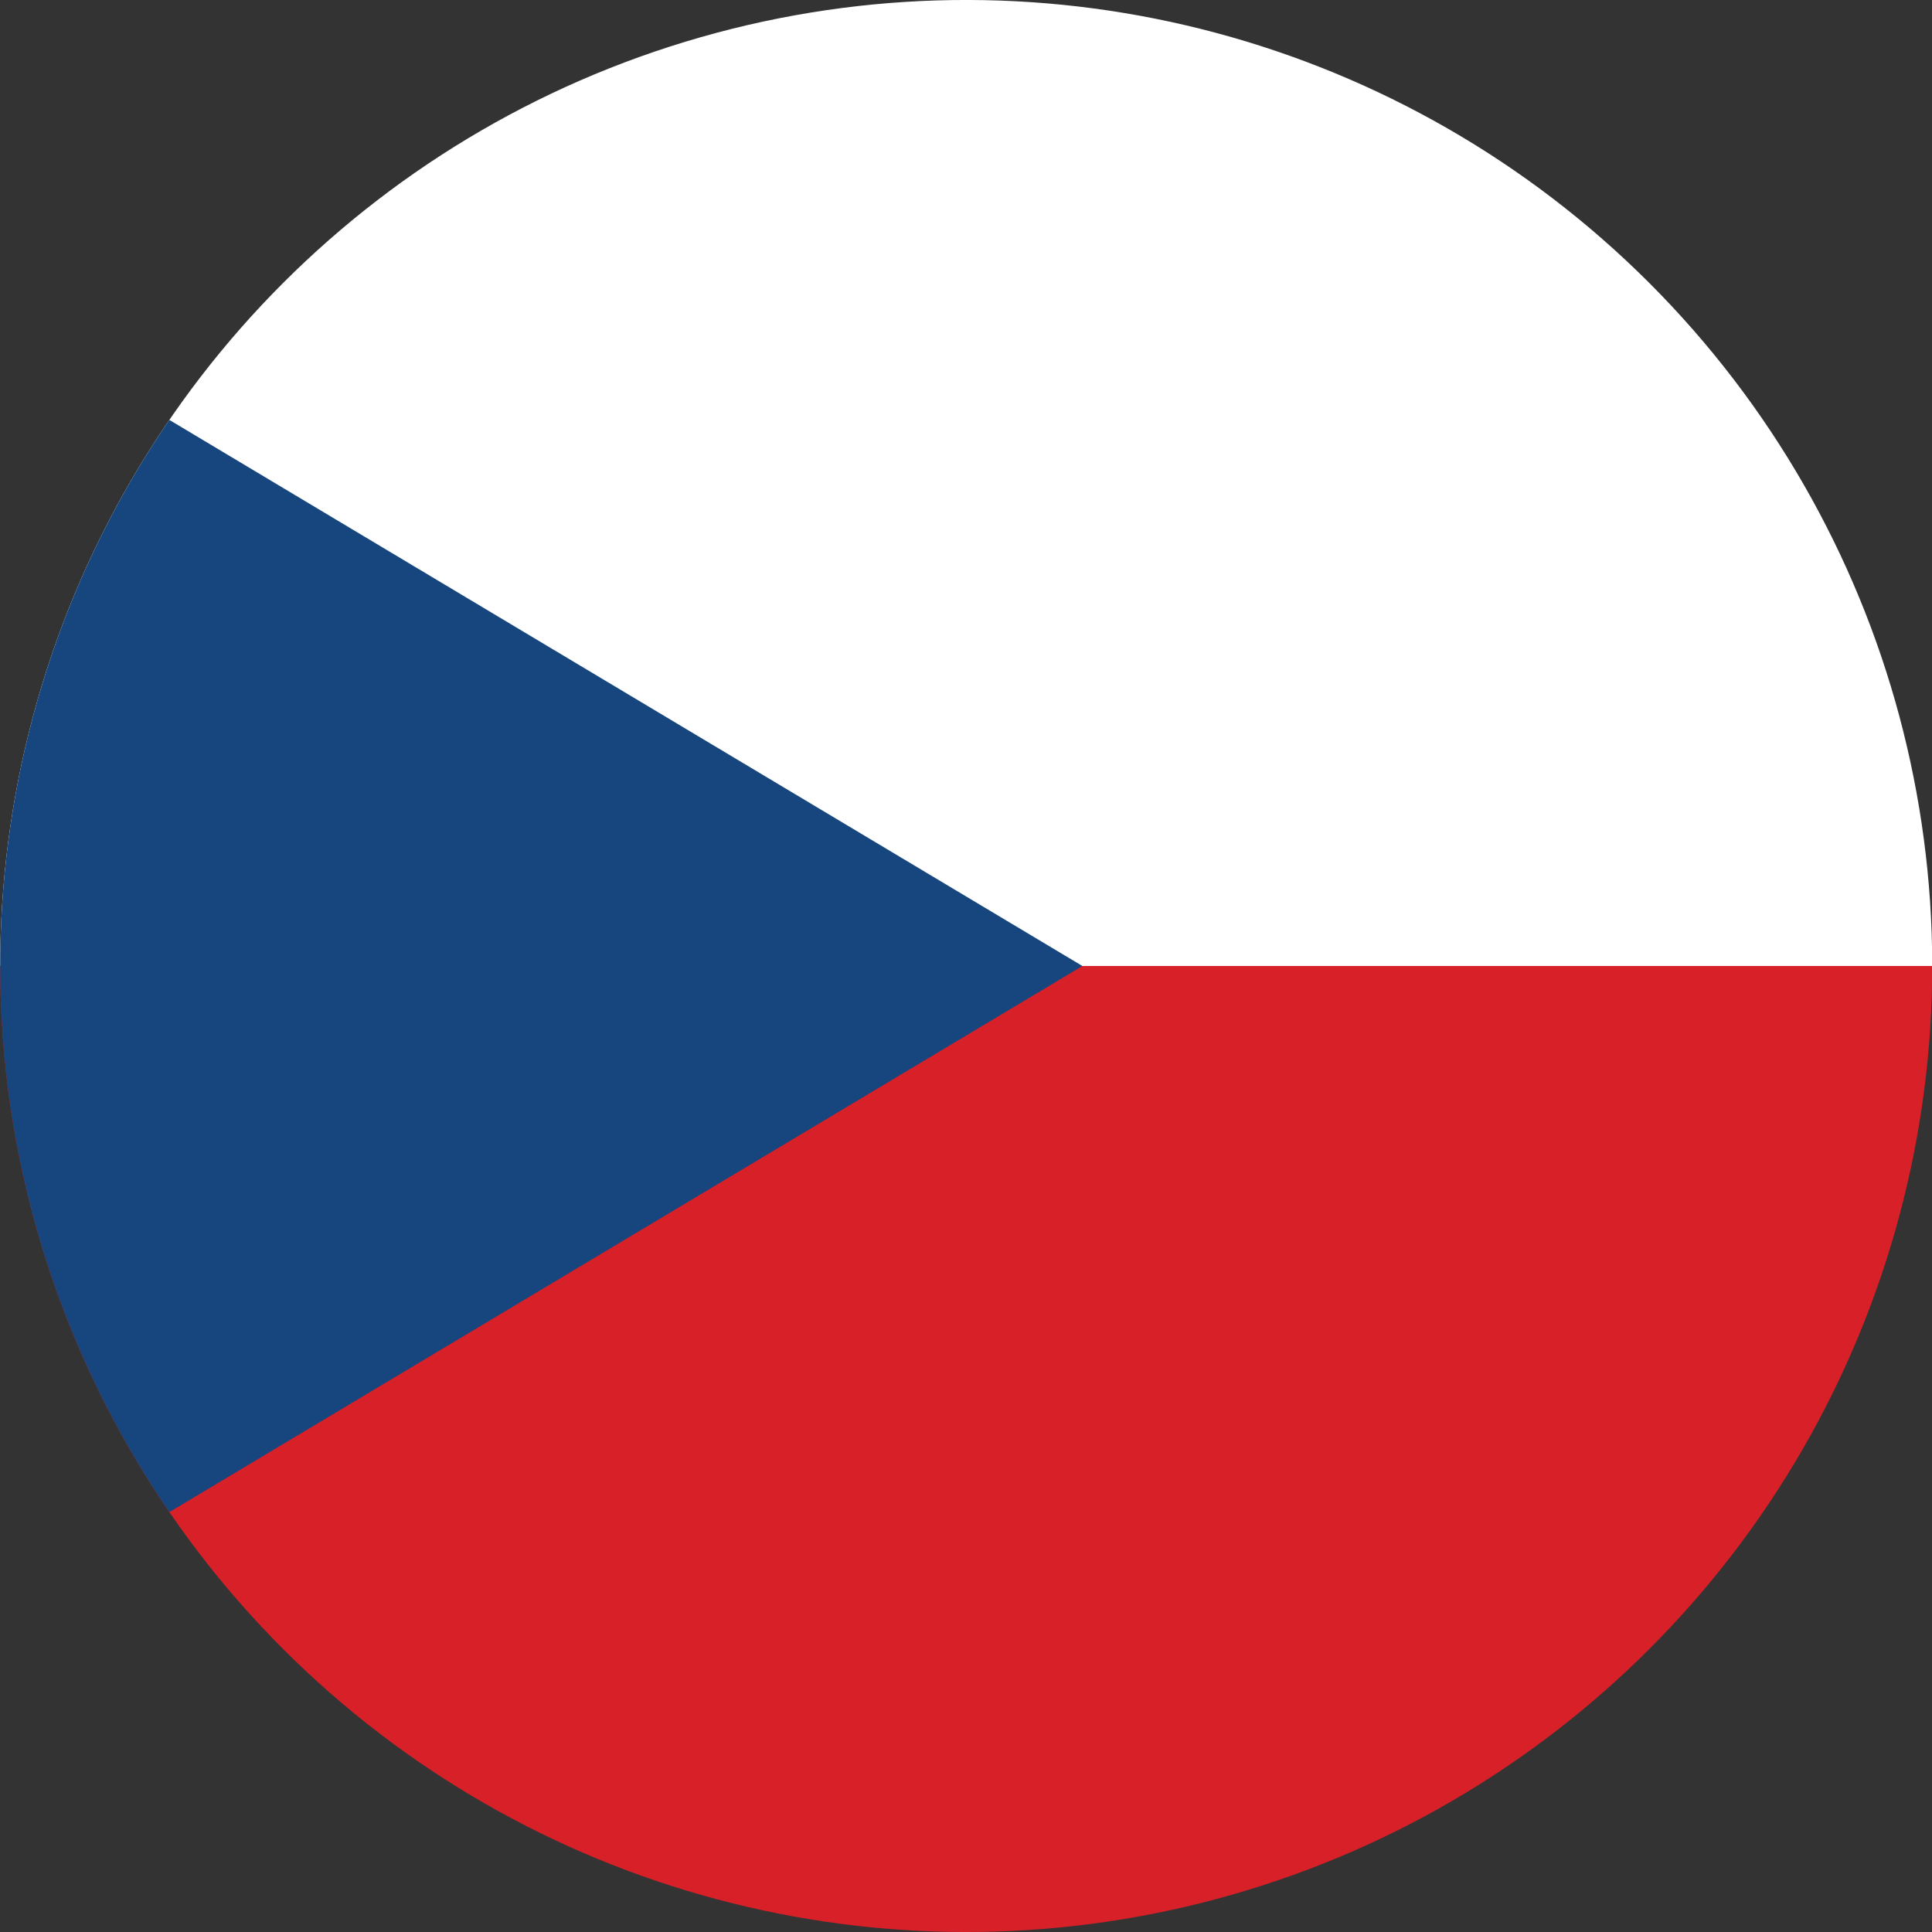
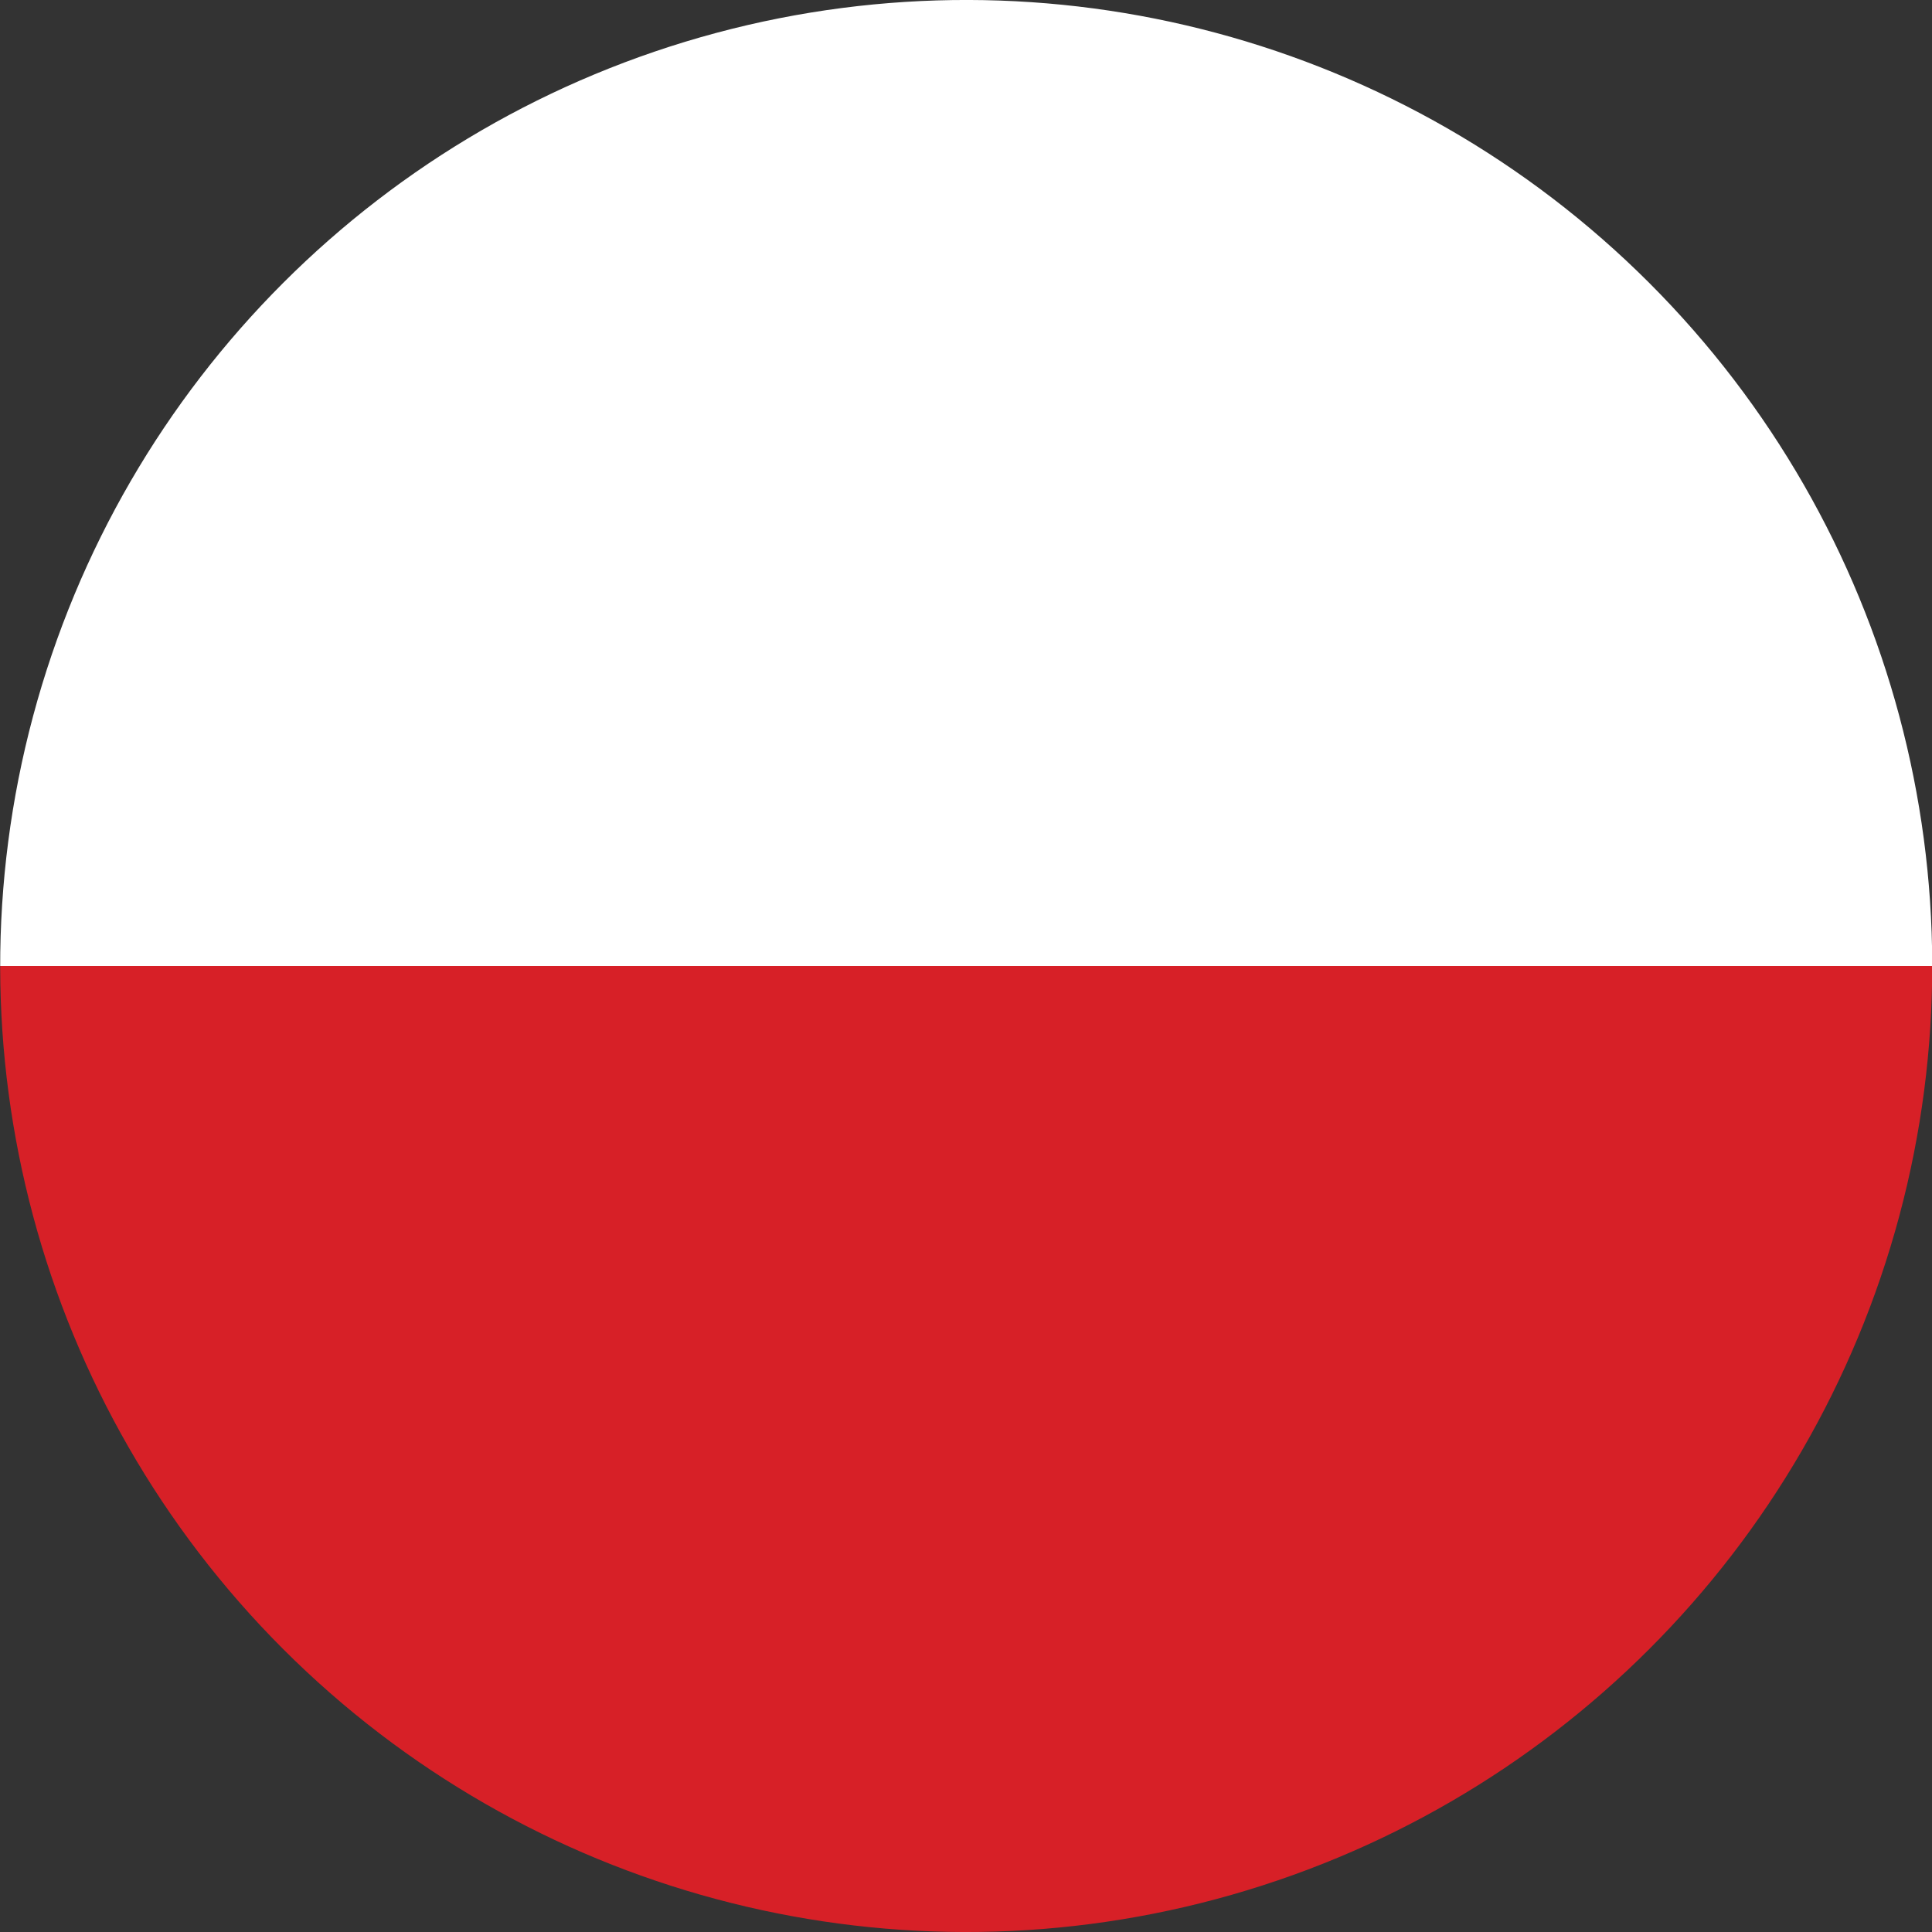
<svg xmlns="http://www.w3.org/2000/svg" id="Layer_1" data-name="Layer 1" viewBox="0 0 40 40">
  <rect x="0" y="0" width="40" height="40" fill="#333333" stroke="none" />
  <defs>
    <style>.cls-1{fill:none;}.cls-2{clip-path:url(#clip-path);}.cls-3{fill:#d72027;}.cls-4{fill:#fff;}.cls-5{fill:#16467d;}</style>
    <clipPath id="clip-path">
      <circle class="cls-1" cx="20" cy="20" r="20" transform="translate(-8.28 20) rotate(-45)" />
    </clipPath>
  </defs>
  <g class="cls-2">
    <rect class="cls-3" x="-11.03" y="20" width="60" height="20" />
    <rect class="cls-4" x="-11.03" width="60" height="20" />
-     <polygon class="cls-5" points="22.41 20 -11.03 40 -11.03 0 22.41 20" />
  </g>
</svg>